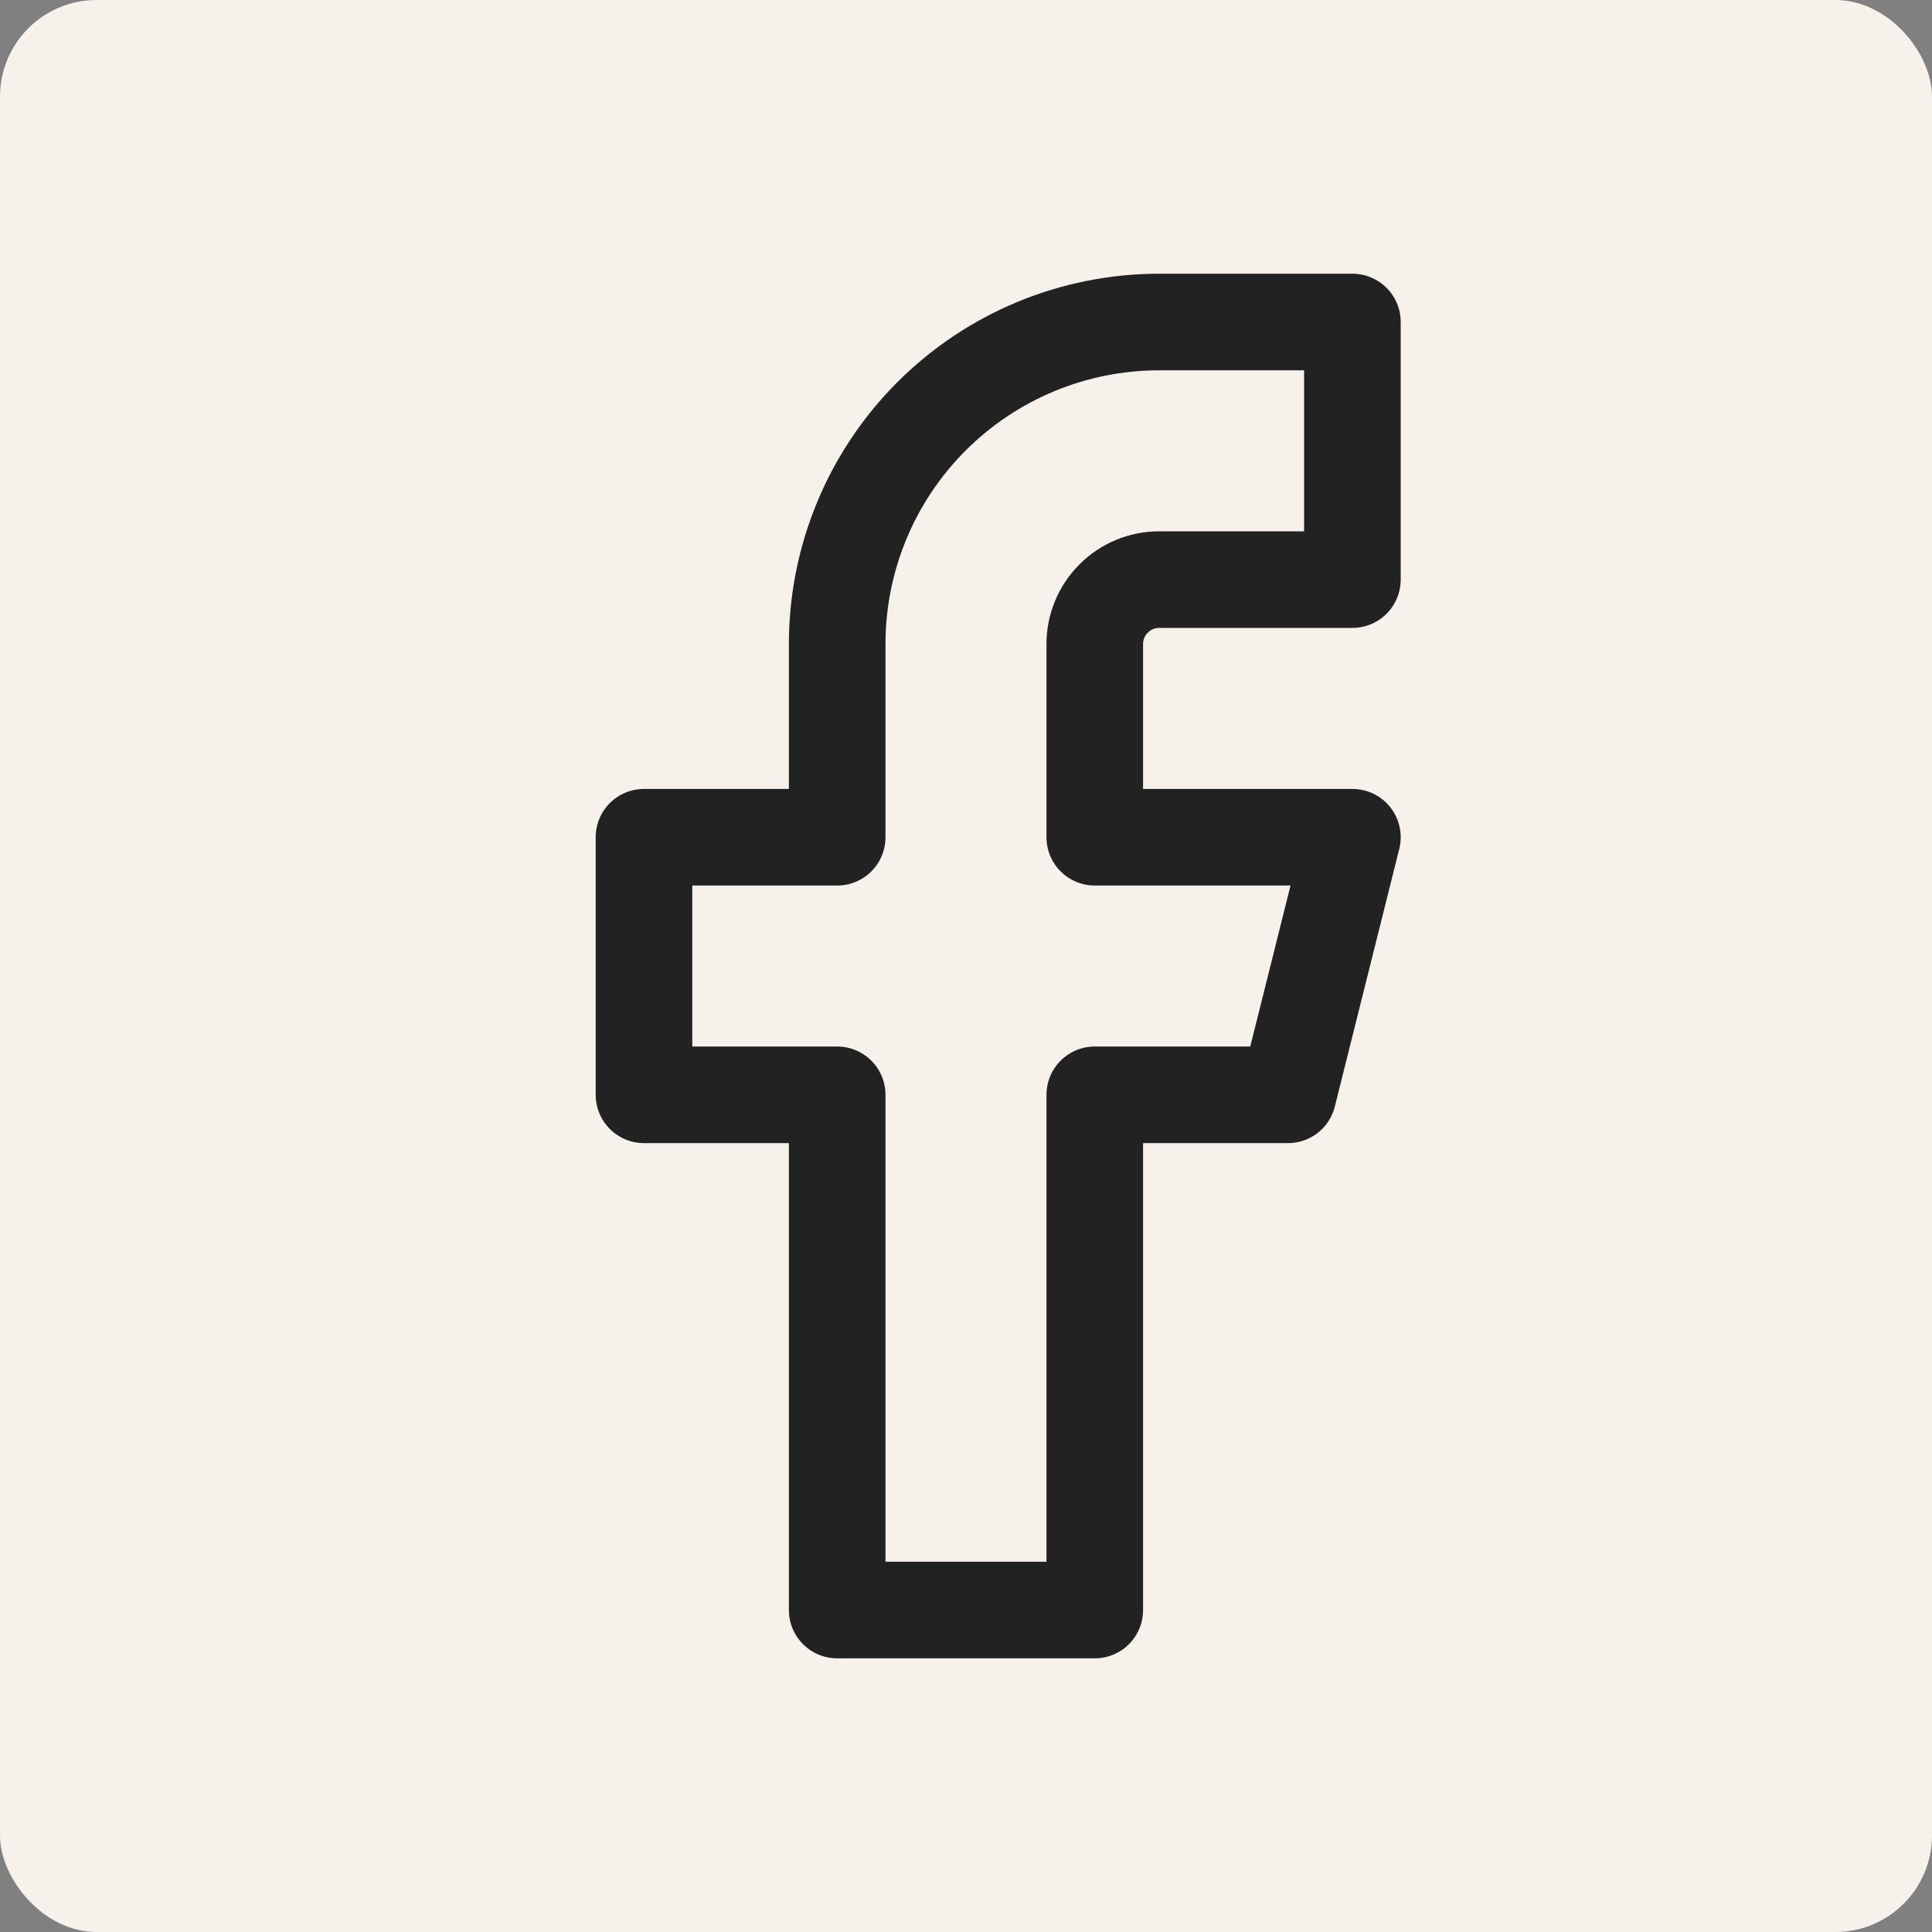
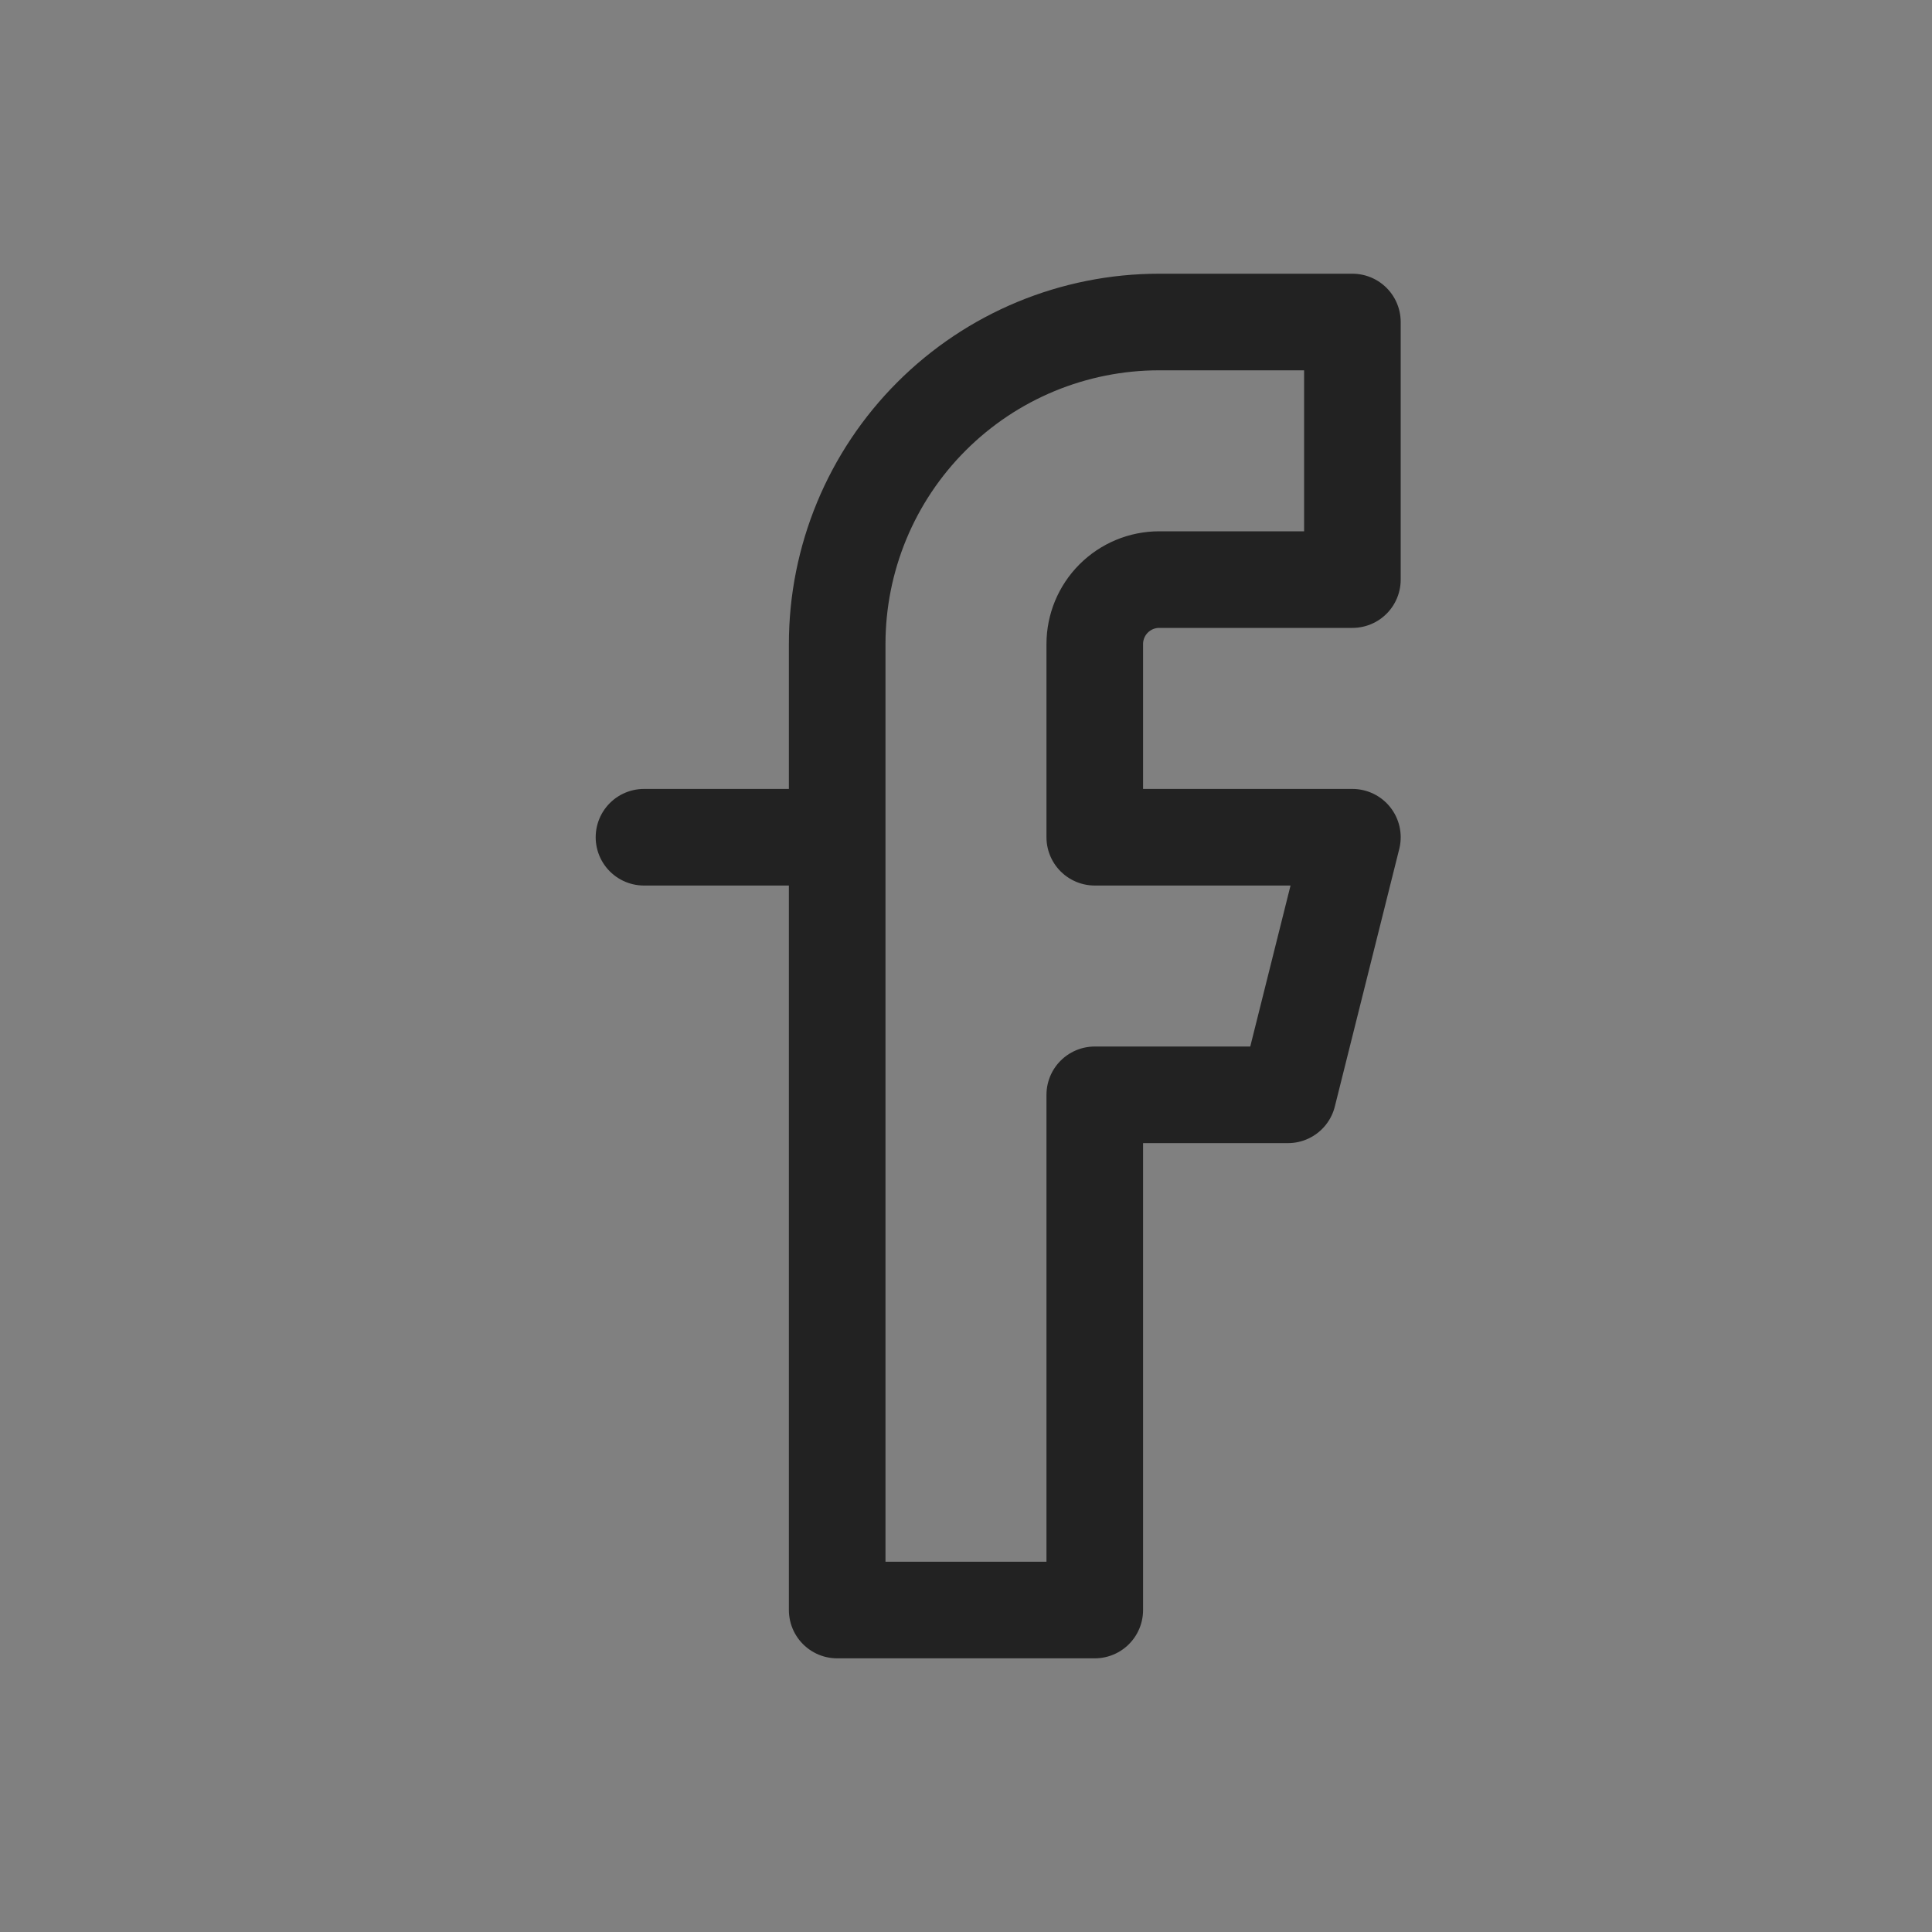
<svg xmlns="http://www.w3.org/2000/svg" width="40" height="40" viewBox="0 0 40 40" fill="none">
  <rect x="0" y="0" width="40" height="40" fill="#808080" stroke="none" />
-   <rect width="40" height="40" rx="2" fill="#F7F1EB" />
-   <path d="M28 6.667H24C22.232 6.667 20.536 7.369 19.286 8.62C18.035 9.87 17.333 11.566 17.333 13.334V17.334H13.333V22.667H17.333V33.334H22.666V22.667H26.666L28 17.334H22.666V13.334C22.666 12.98 22.807 12.641 23.057 12.391C23.307 12.141 23.646 12 24 12H28V6.667Z" stroke="#222222" stroke-width="2" stroke-linecap="round" stroke-linejoin="round" />
+   <path d="M28 6.667H24C22.232 6.667 20.536 7.369 19.286 8.62C18.035 9.87 17.333 11.566 17.333 13.334V17.334H13.333H17.333V33.334H22.666V22.667H26.666L28 17.334H22.666V13.334C22.666 12.98 22.807 12.641 23.057 12.391C23.307 12.141 23.646 12 24 12H28V6.667Z" stroke="#222222" stroke-width="2" stroke-linecap="round" stroke-linejoin="round" />
</svg>